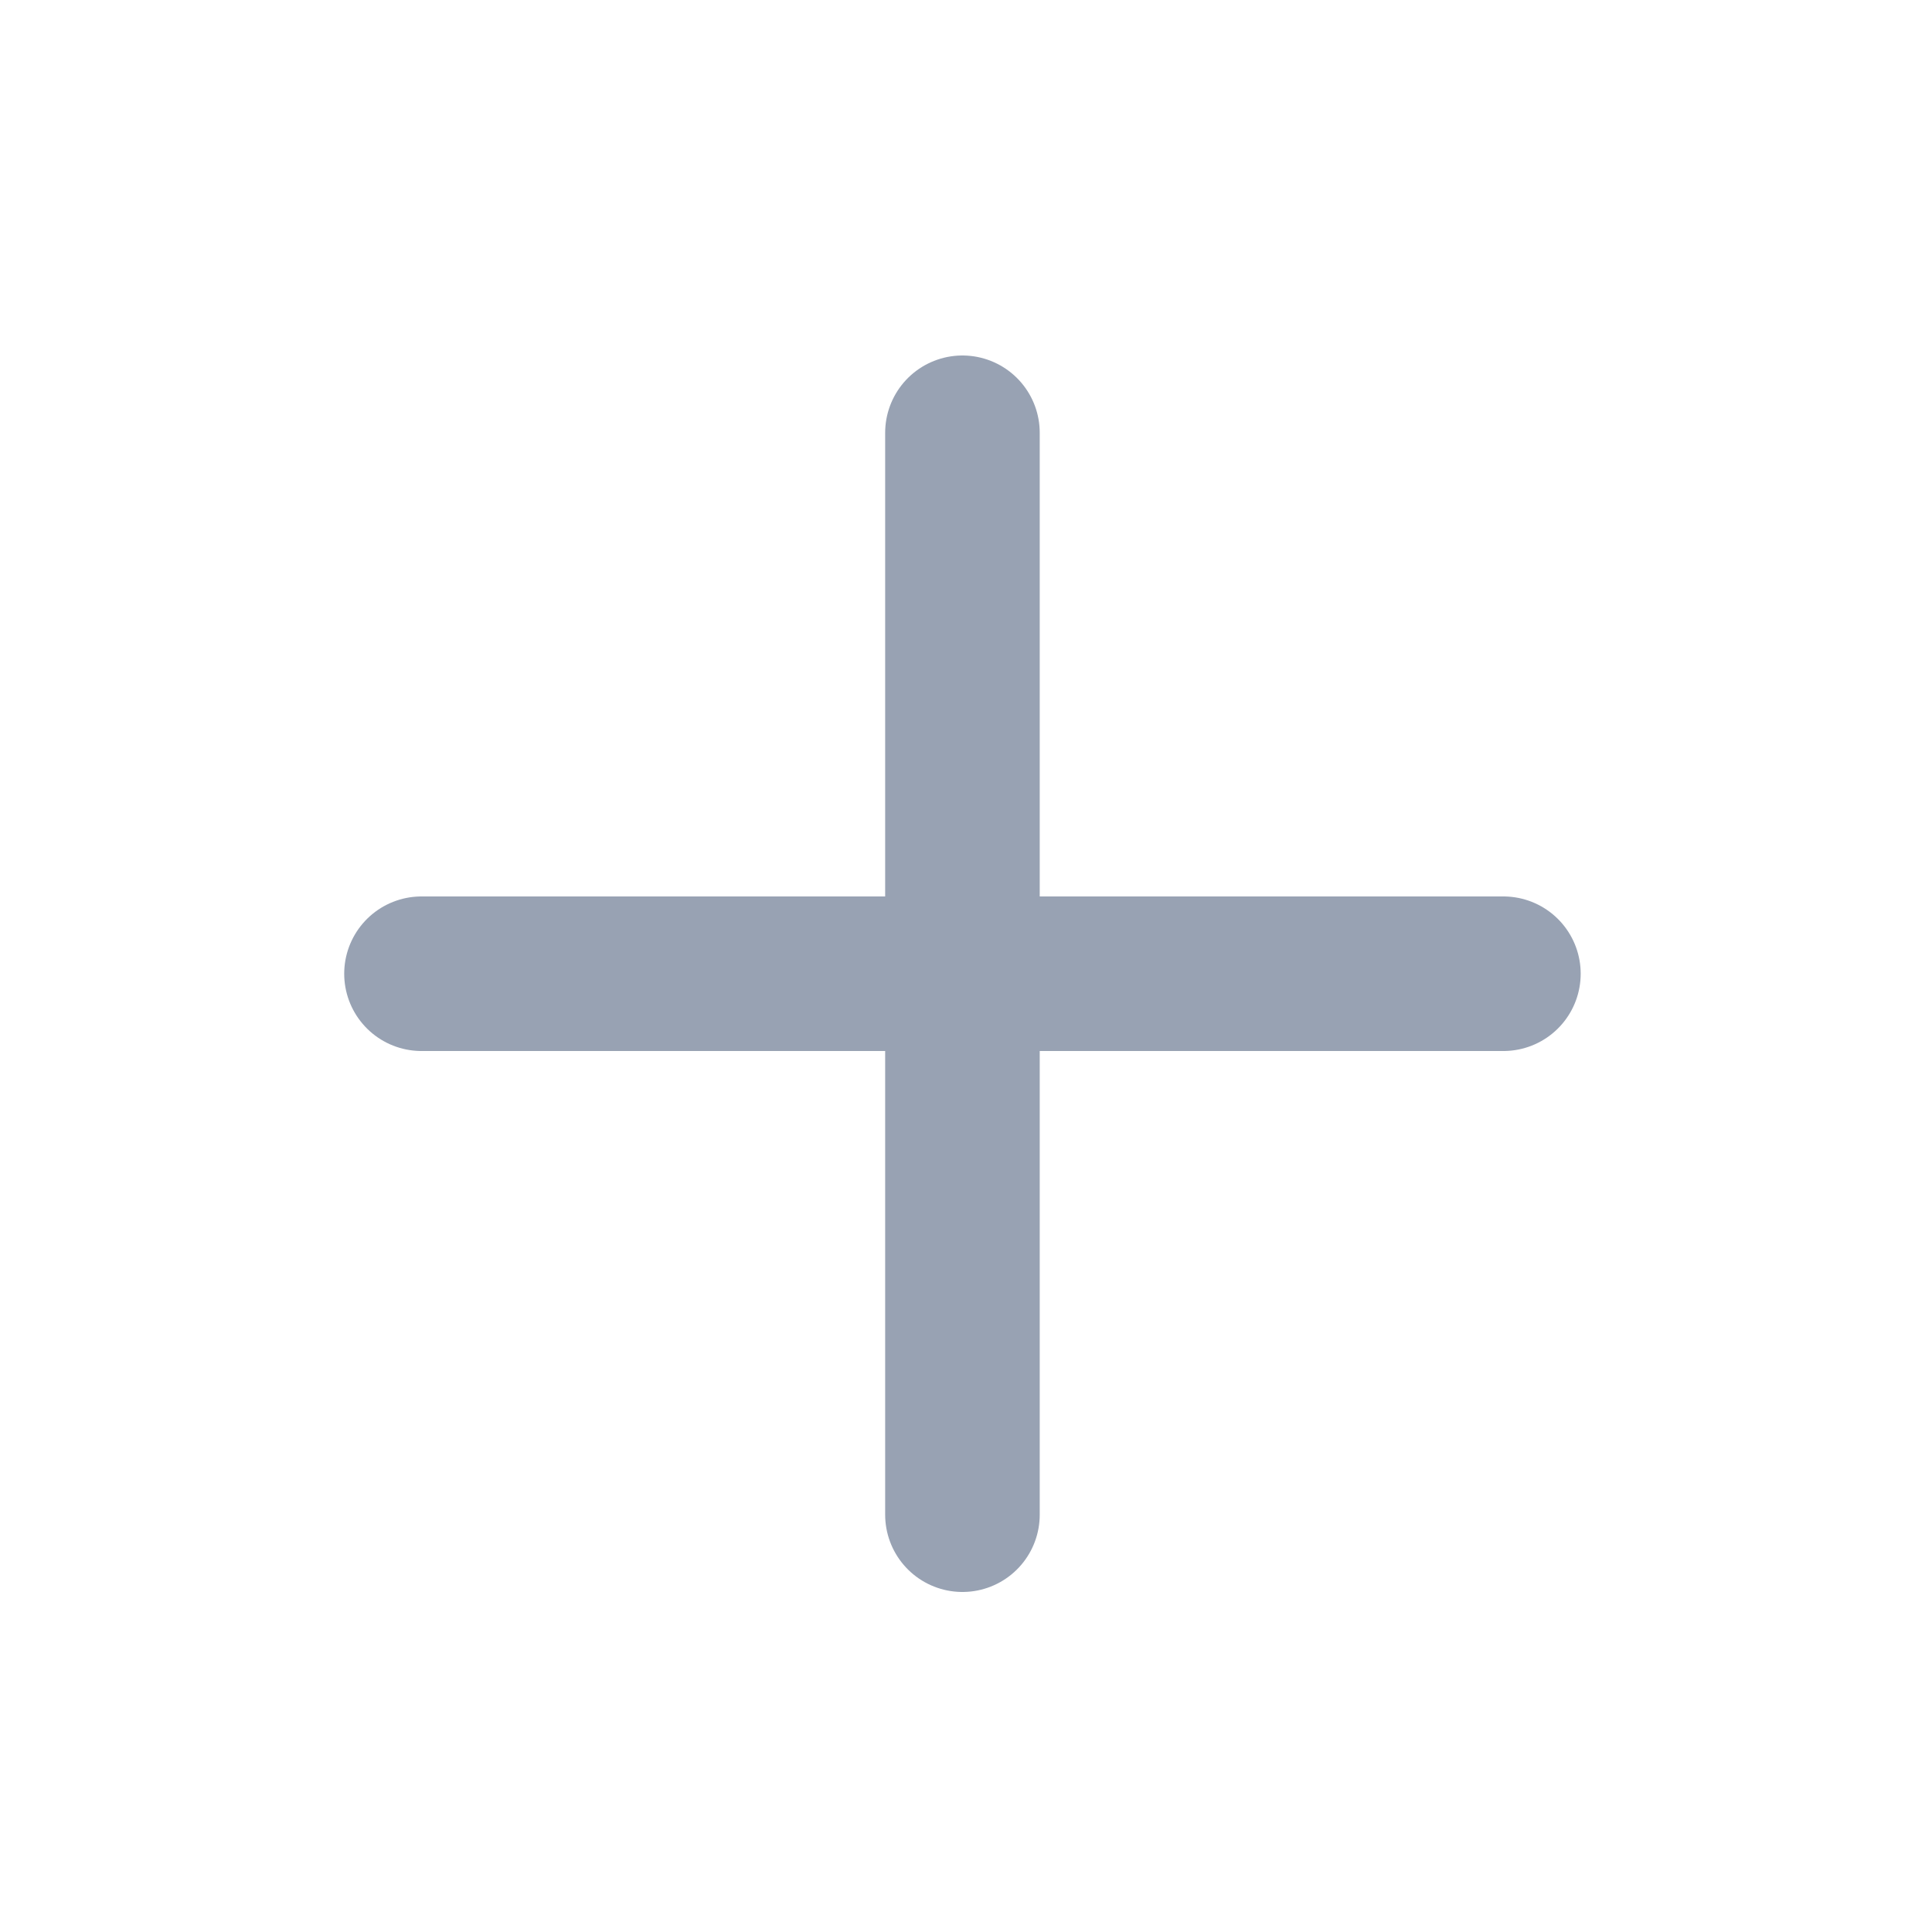
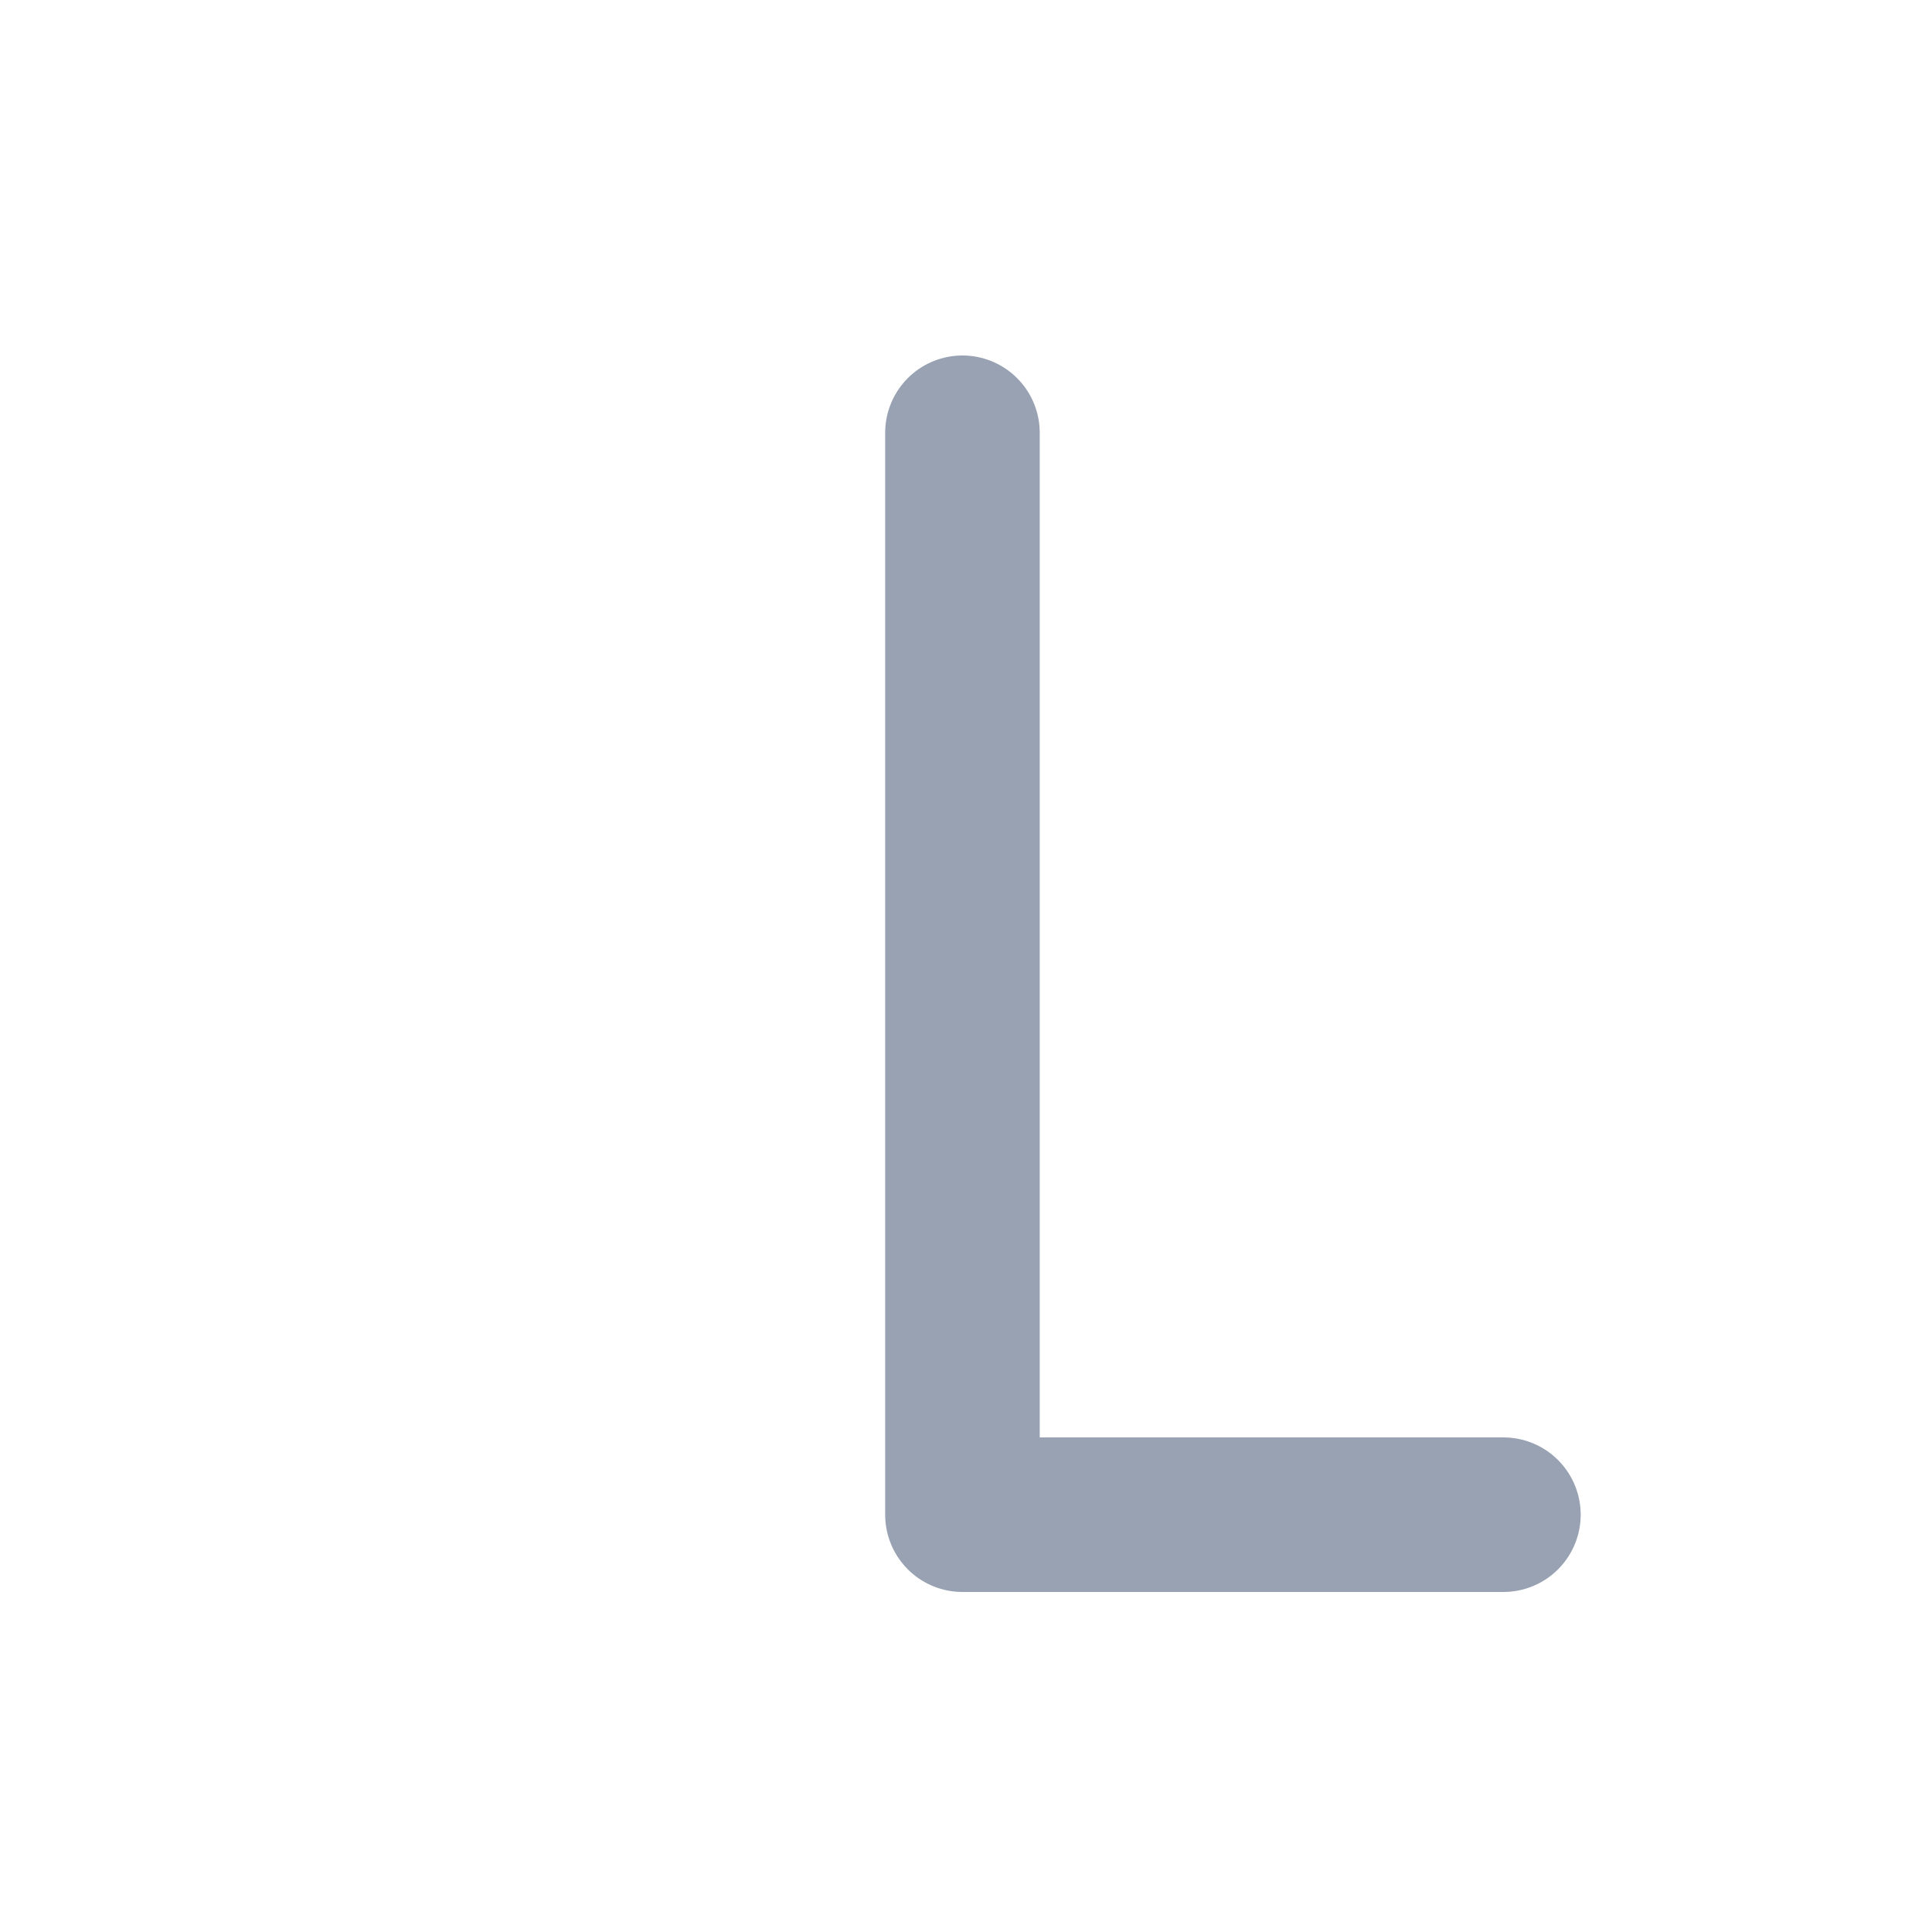
<svg xmlns="http://www.w3.org/2000/svg" width="25" height="25" viewBox="0 0 25 25" fill="none">
-   <path d="M12.454 5.6V19.6M5.454 12.6H19.454" stroke="#98A2B3" stroke-width="2" stroke-linecap="round" stroke-linejoin="round" />
+   <path d="M12.454 5.6V19.6H19.454" stroke="#98A2B3" stroke-width="2" stroke-linecap="round" stroke-linejoin="round" />
</svg>